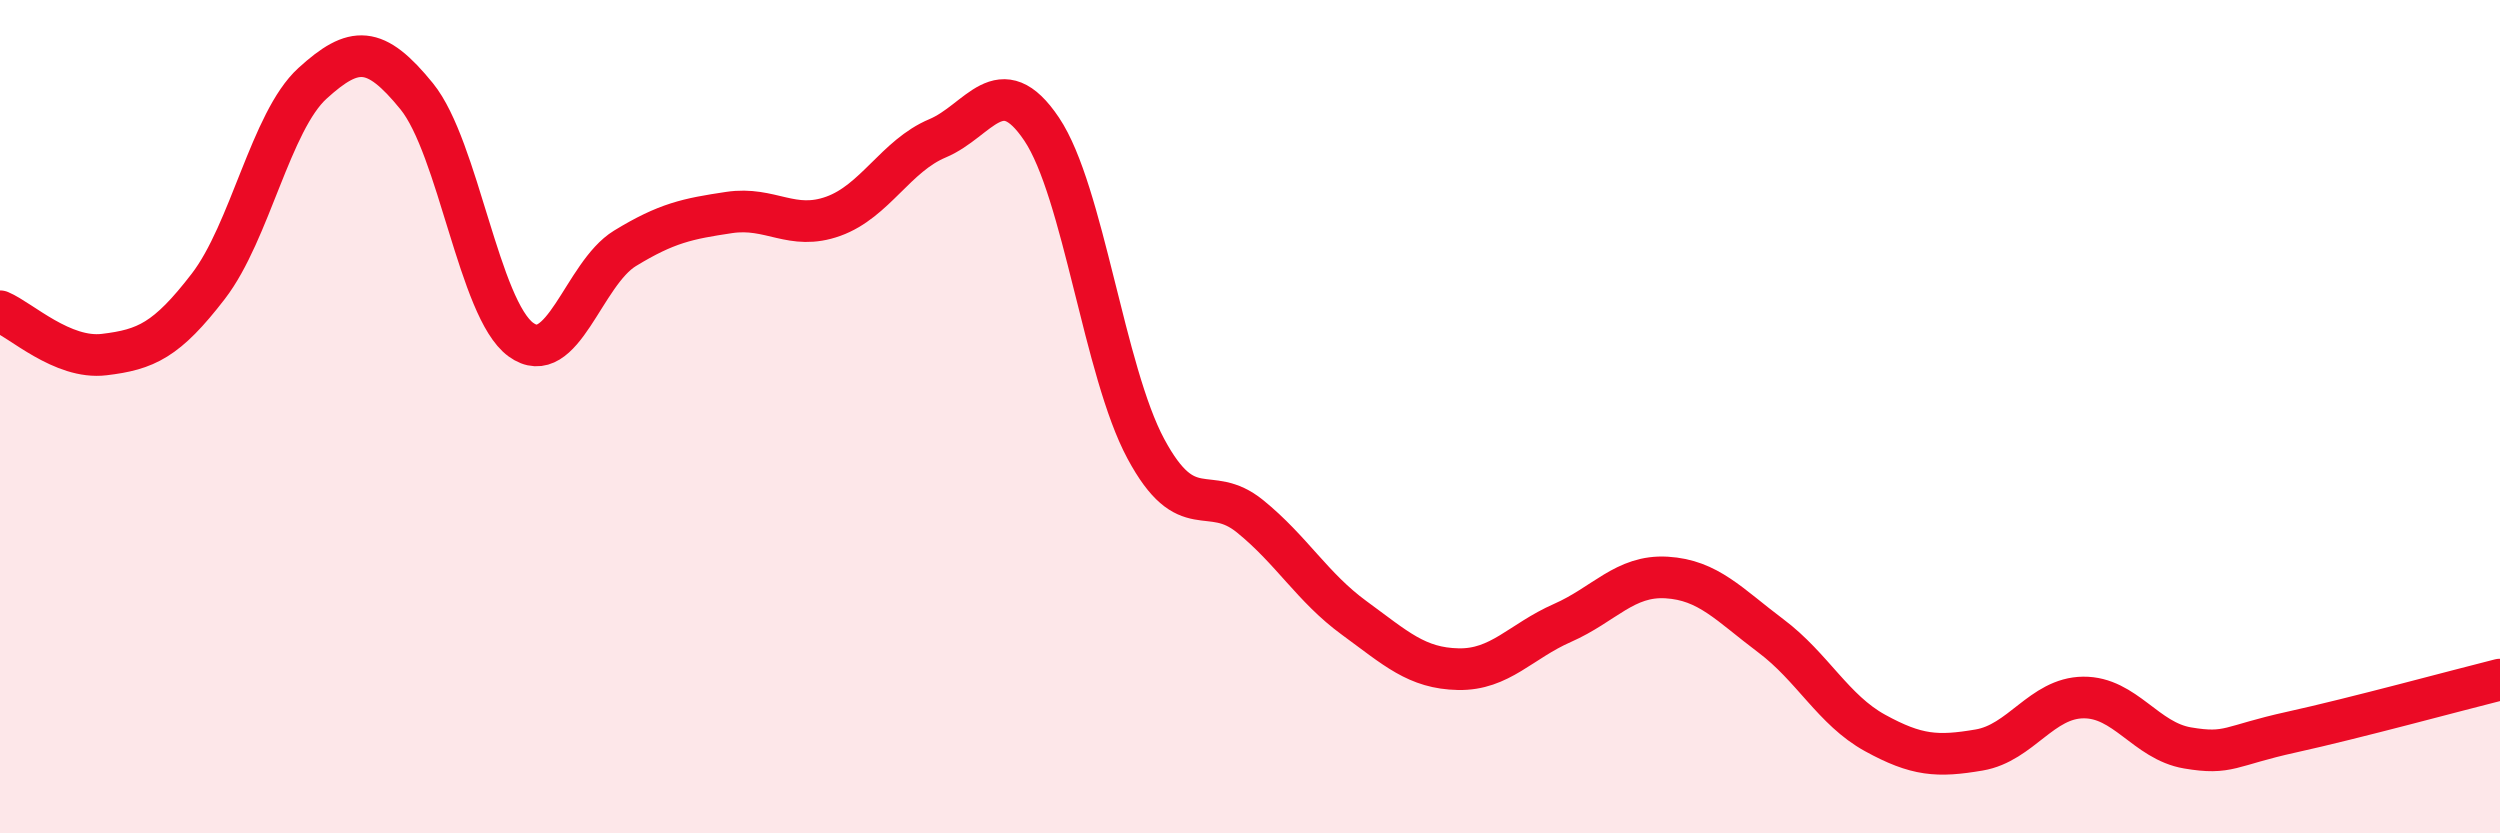
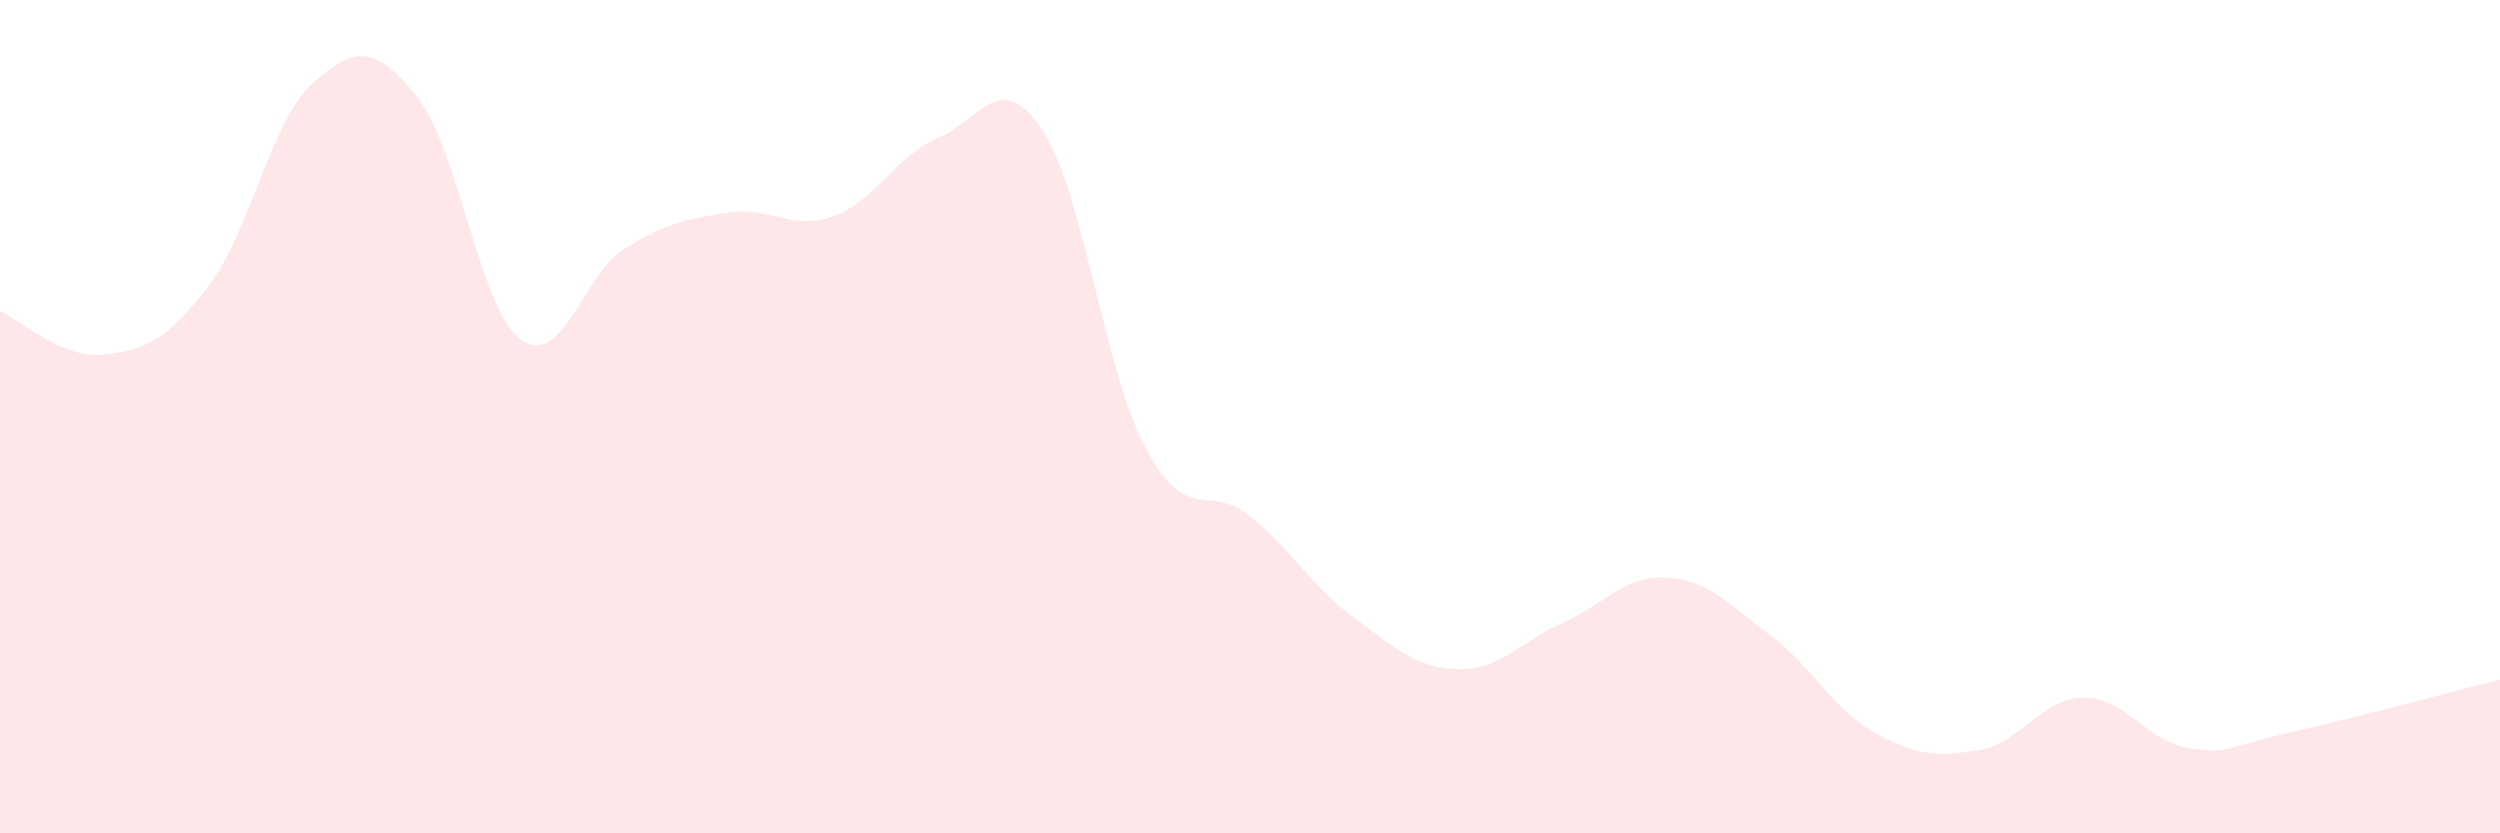
<svg xmlns="http://www.w3.org/2000/svg" width="60" height="20" viewBox="0 0 60 20">
-   <path d="M 0,7.47 C 0.5,7.68 1.5,8.63 2.5,8.51 C 3.5,8.39 4,8.17 5,6.87 C 6,5.57 6.5,2.91 7.5,2 C 8.5,1.09 9,1.08 10,2.31 C 11,3.54 11.5,7.42 12.5,8.15 C 13.5,8.88 14,6.57 15,5.96 C 16,5.35 16.5,5.25 17.5,5.1 C 18.5,4.95 19,5.55 20,5.19 C 21,4.83 21.5,3.74 22.5,3.32 C 23.5,2.9 24,1.61 25,3.1 C 26,4.59 26.5,8.91 27.5,10.77 C 28.5,12.63 29,11.58 30,12.39 C 31,13.2 31.5,14.1 32.5,14.83 C 33.5,15.56 34,16.04 35,16.06 C 36,16.08 36.5,15.39 37.5,14.95 C 38.5,14.51 39,13.8 40,13.86 C 41,13.92 41.5,14.51 42.5,15.26 C 43.5,16.01 44,17.04 45,17.59 C 46,18.14 46.5,18.17 47.5,18 C 48.5,17.83 49,16.75 50,16.74 C 51,16.73 51.5,17.78 52.5,17.95 C 53.5,18.12 53.5,17.9 55,17.57 C 56.5,17.24 59,16.56 60,16.31L60 20L0 20Z" fill="#EB0A25" opacity="0.1" stroke-linecap="round" stroke-linejoin="round" />
-   <path d="M 0,7.47 C 0.5,7.68 1.5,8.63 2.5,8.51 C 3.5,8.39 4,8.17 5,6.87 C 6,5.57 6.5,2.91 7.5,2 C 8.5,1.09 9,1.08 10,2.31 C 11,3.54 11.5,7.42 12.5,8.15 C 13.5,8.88 14,6.57 15,5.96 C 16,5.35 16.5,5.25 17.5,5.1 C 18.5,4.95 19,5.55 20,5.19 C 21,4.83 21.5,3.74 22.5,3.32 C 23.5,2.9 24,1.61 25,3.1 C 26,4.59 26.5,8.91 27.5,10.77 C 28.5,12.63 29,11.58 30,12.39 C 31,13.2 31.5,14.1 32.5,14.83 C 33.5,15.56 34,16.04 35,16.06 C 36,16.08 36.5,15.39 37.5,14.95 C 38.5,14.51 39,13.8 40,13.86 C 41,13.92 41.5,14.51 42.5,15.26 C 43.5,16.01 44,17.04 45,17.59 C 46,18.14 46.5,18.17 47.5,18 C 48.5,17.83 49,16.75 50,16.74 C 51,16.73 51.5,17.78 52.5,17.95 C 53.5,18.12 53.5,17.9 55,17.57 C 56.5,17.24 59,16.56 60,16.31" stroke="#EB0A25" stroke-width="1" fill="none" stroke-linecap="round" stroke-linejoin="round" />
+   <path d="M 0,7.47 C 0.5,7.68 1.5,8.63 2.5,8.51 C 3.5,8.39 4,8.17 5,6.87 C 6,5.57 6.5,2.91 7.5,2 C 8.5,1.09 9,1.08 10,2.31 C 11,3.54 11.5,7.42 12.5,8.15 C 13.5,8.88 14,6.57 15,5.96 C 16,5.35 16.5,5.25 17.5,5.1 C 18.5,4.95 19,5.55 20,5.19 C 21,4.83 21.5,3.74 22.5,3.32 C 23.5,2.9 24,1.61 25,3.1 C 26,4.59 26.5,8.91 27.5,10.77 C 28.5,12.63 29,11.58 30,12.39 C 31,13.2 31.5,14.1 32.5,14.83 C 33.5,15.56 34,16.04 35,16.06 C 36,16.08 36.5,15.39 37.5,14.95 C 38.5,14.51 39,13.8 40,13.86 C 41,13.92 41.5,14.51 42.5,15.26 C 43.5,16.01 44,17.04 45,17.59 C 46,18.14 46.5,18.17 47.5,18 C 48.5,17.83 49,16.75 50,16.74 C 51,16.73 51.5,17.78 52.5,17.95 C 53.5,18.12 53.5,17.9 55,17.57 C 56.5,17.24 59,16.56 60,16.31L60 20L0 20" fill="#EB0A25" opacity="0.1" stroke-linecap="round" stroke-linejoin="round" />
</svg>